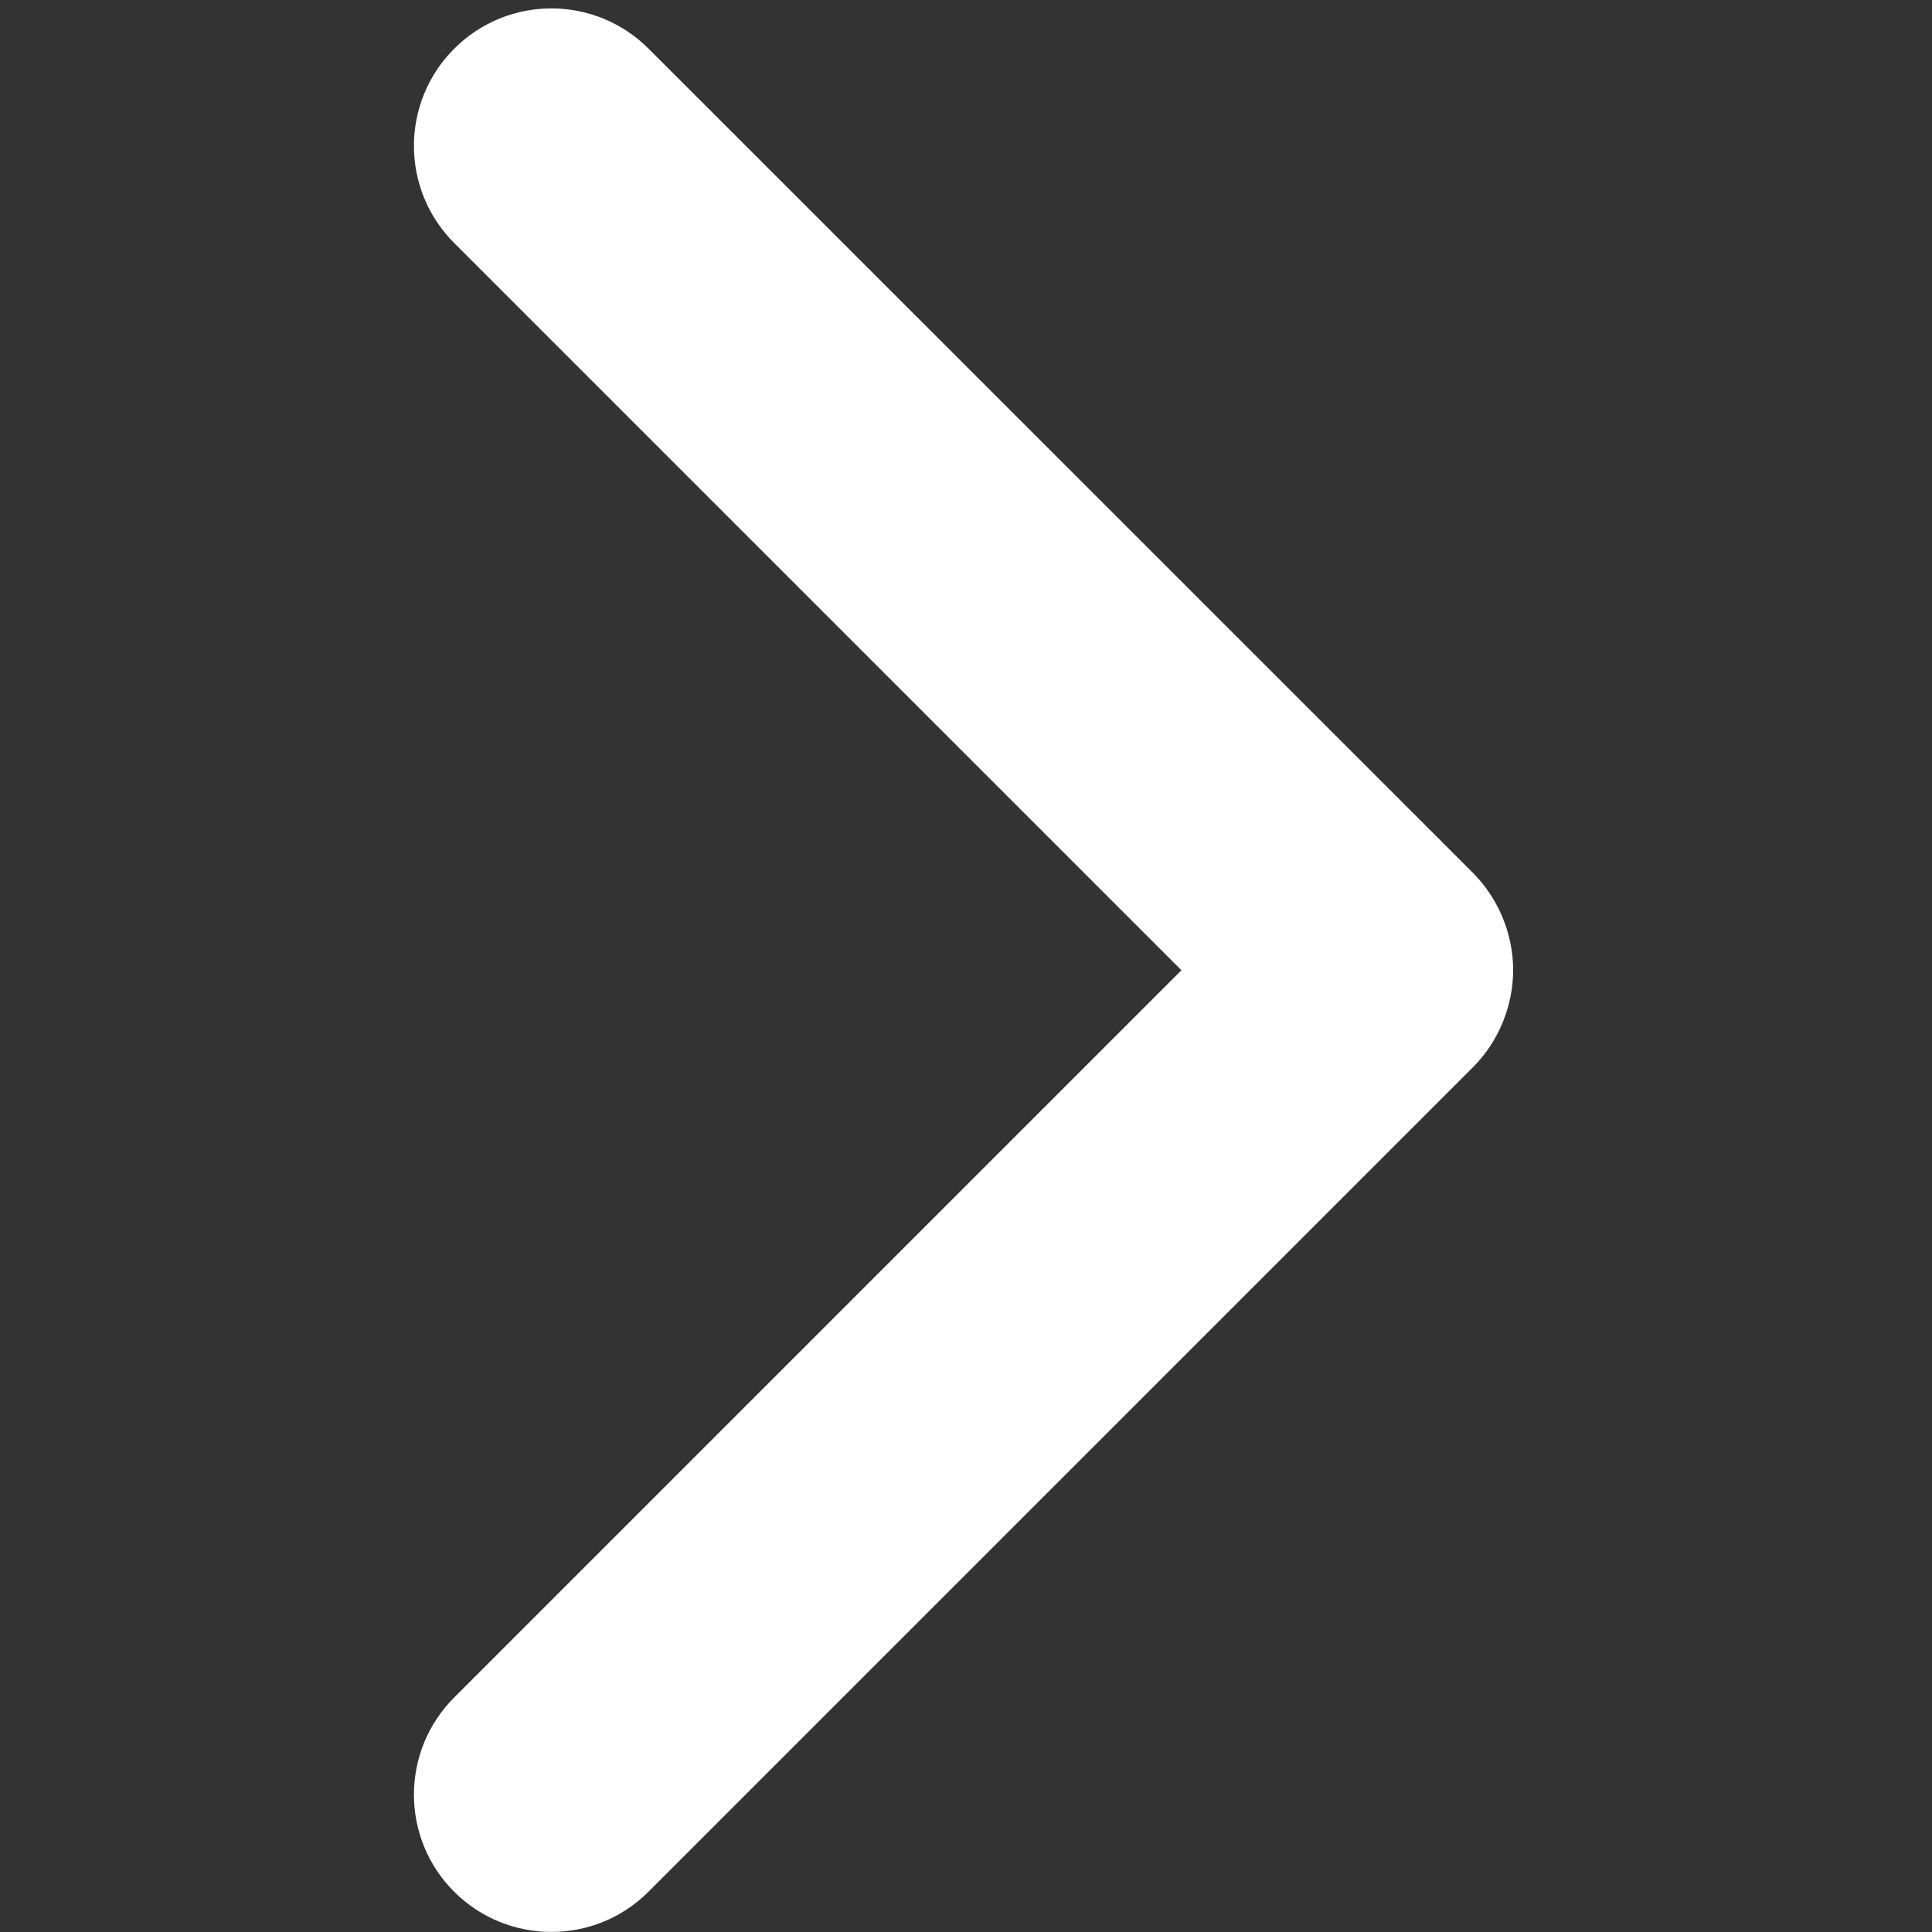
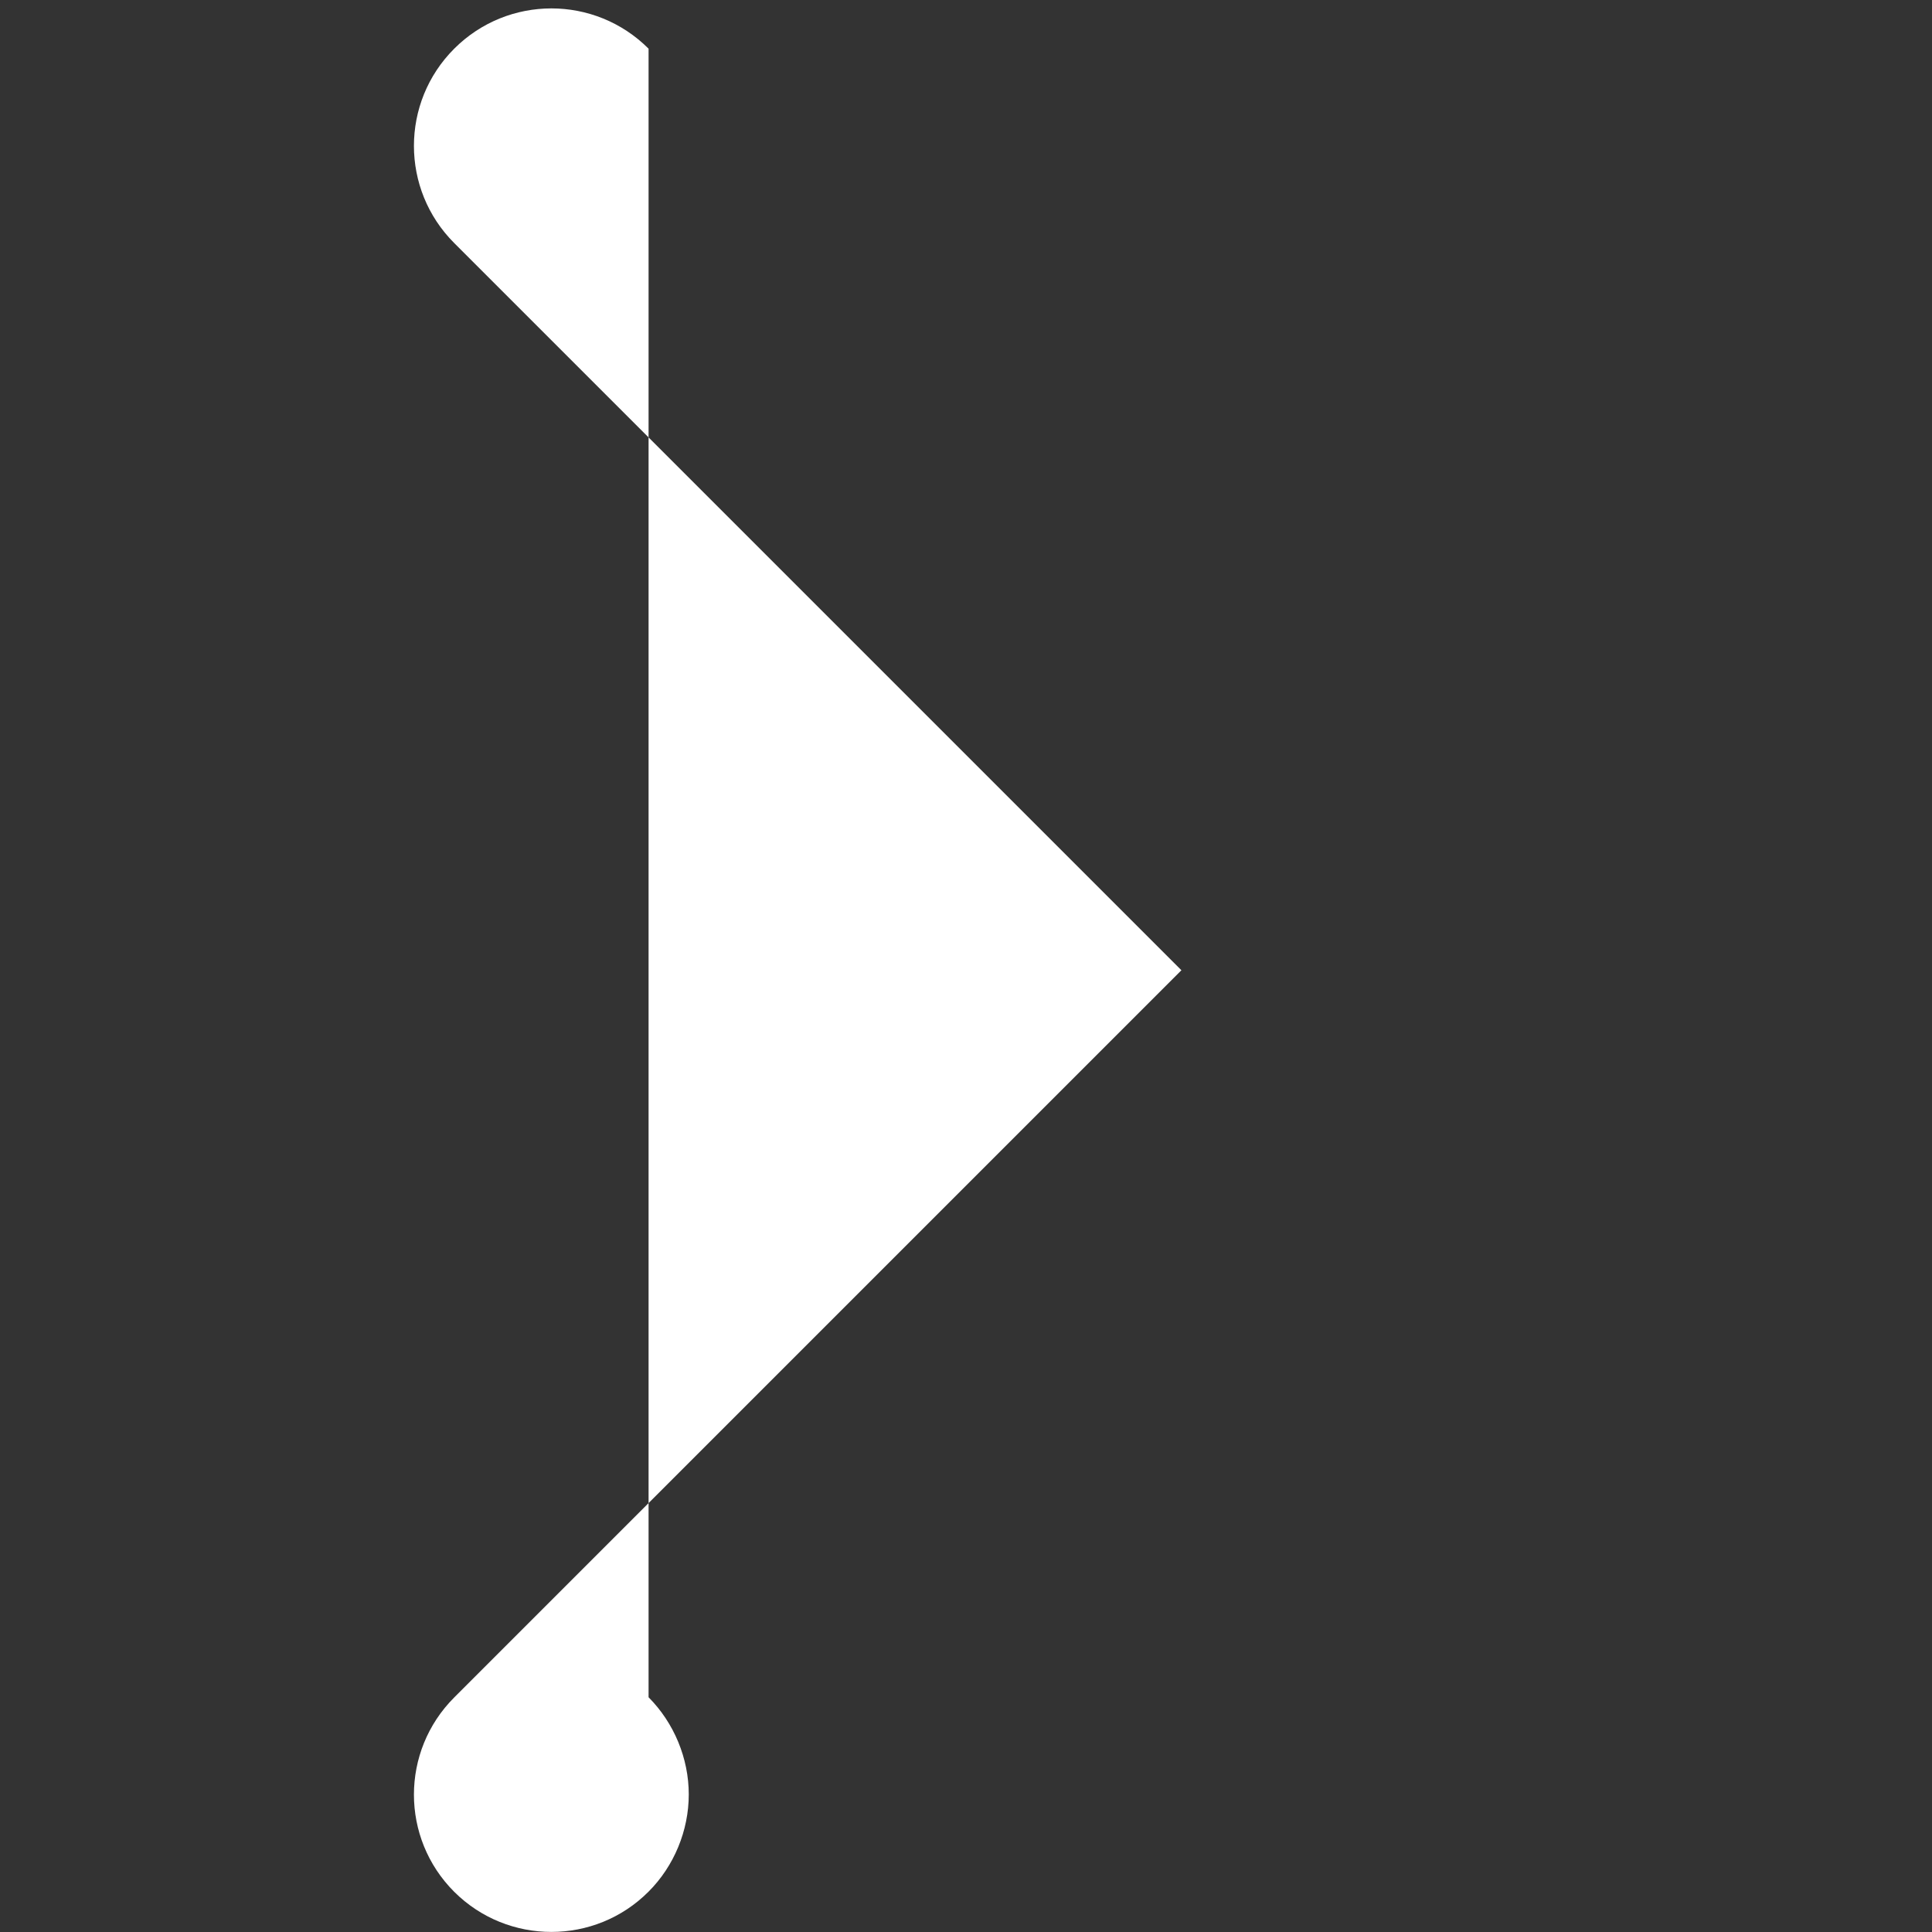
<svg xmlns="http://www.w3.org/2000/svg" version="1.1" id="Capa_1" x="0px" y="0px" viewBox="0 0 10 10" style="enable-background:new 0 0 10 10;" xml:space="preserve">
  <rect x="0" y="0" width="10" height="10" fill="#333333" stroke="none" />
  <style type="text/css">
	.st0{fill:#07084A;}
	.st1{fill:#FFFFFF;}
</style>
-   <path class="st1" d="M3.357,9.791l4.267-4.267c0.132-0.132,0.208-0.316,0.208-0.503s-0.076-0.37-0.208-0.503L3.357,0.252  c-0.278-0.278-0.728-0.278-1.006,0s-0.278,0.728,0,1.006l3.764,3.764L2.351,8.786c-0.278,0.278-0.278,0.728,0,1.006  C2.629,10.069,3.08,10.069,3.357,9.791L3.357,9.791z" />
+   <path class="st1" d="M3.357,9.791c0.132-0.132,0.208-0.316,0.208-0.503s-0.076-0.37-0.208-0.503L3.357,0.252  c-0.278-0.278-0.728-0.278-1.006,0s-0.278,0.728,0,1.006l3.764,3.764L2.351,8.786c-0.278,0.278-0.278,0.728,0,1.006  C2.629,10.069,3.08,10.069,3.357,9.791L3.357,9.791z" />
</svg>